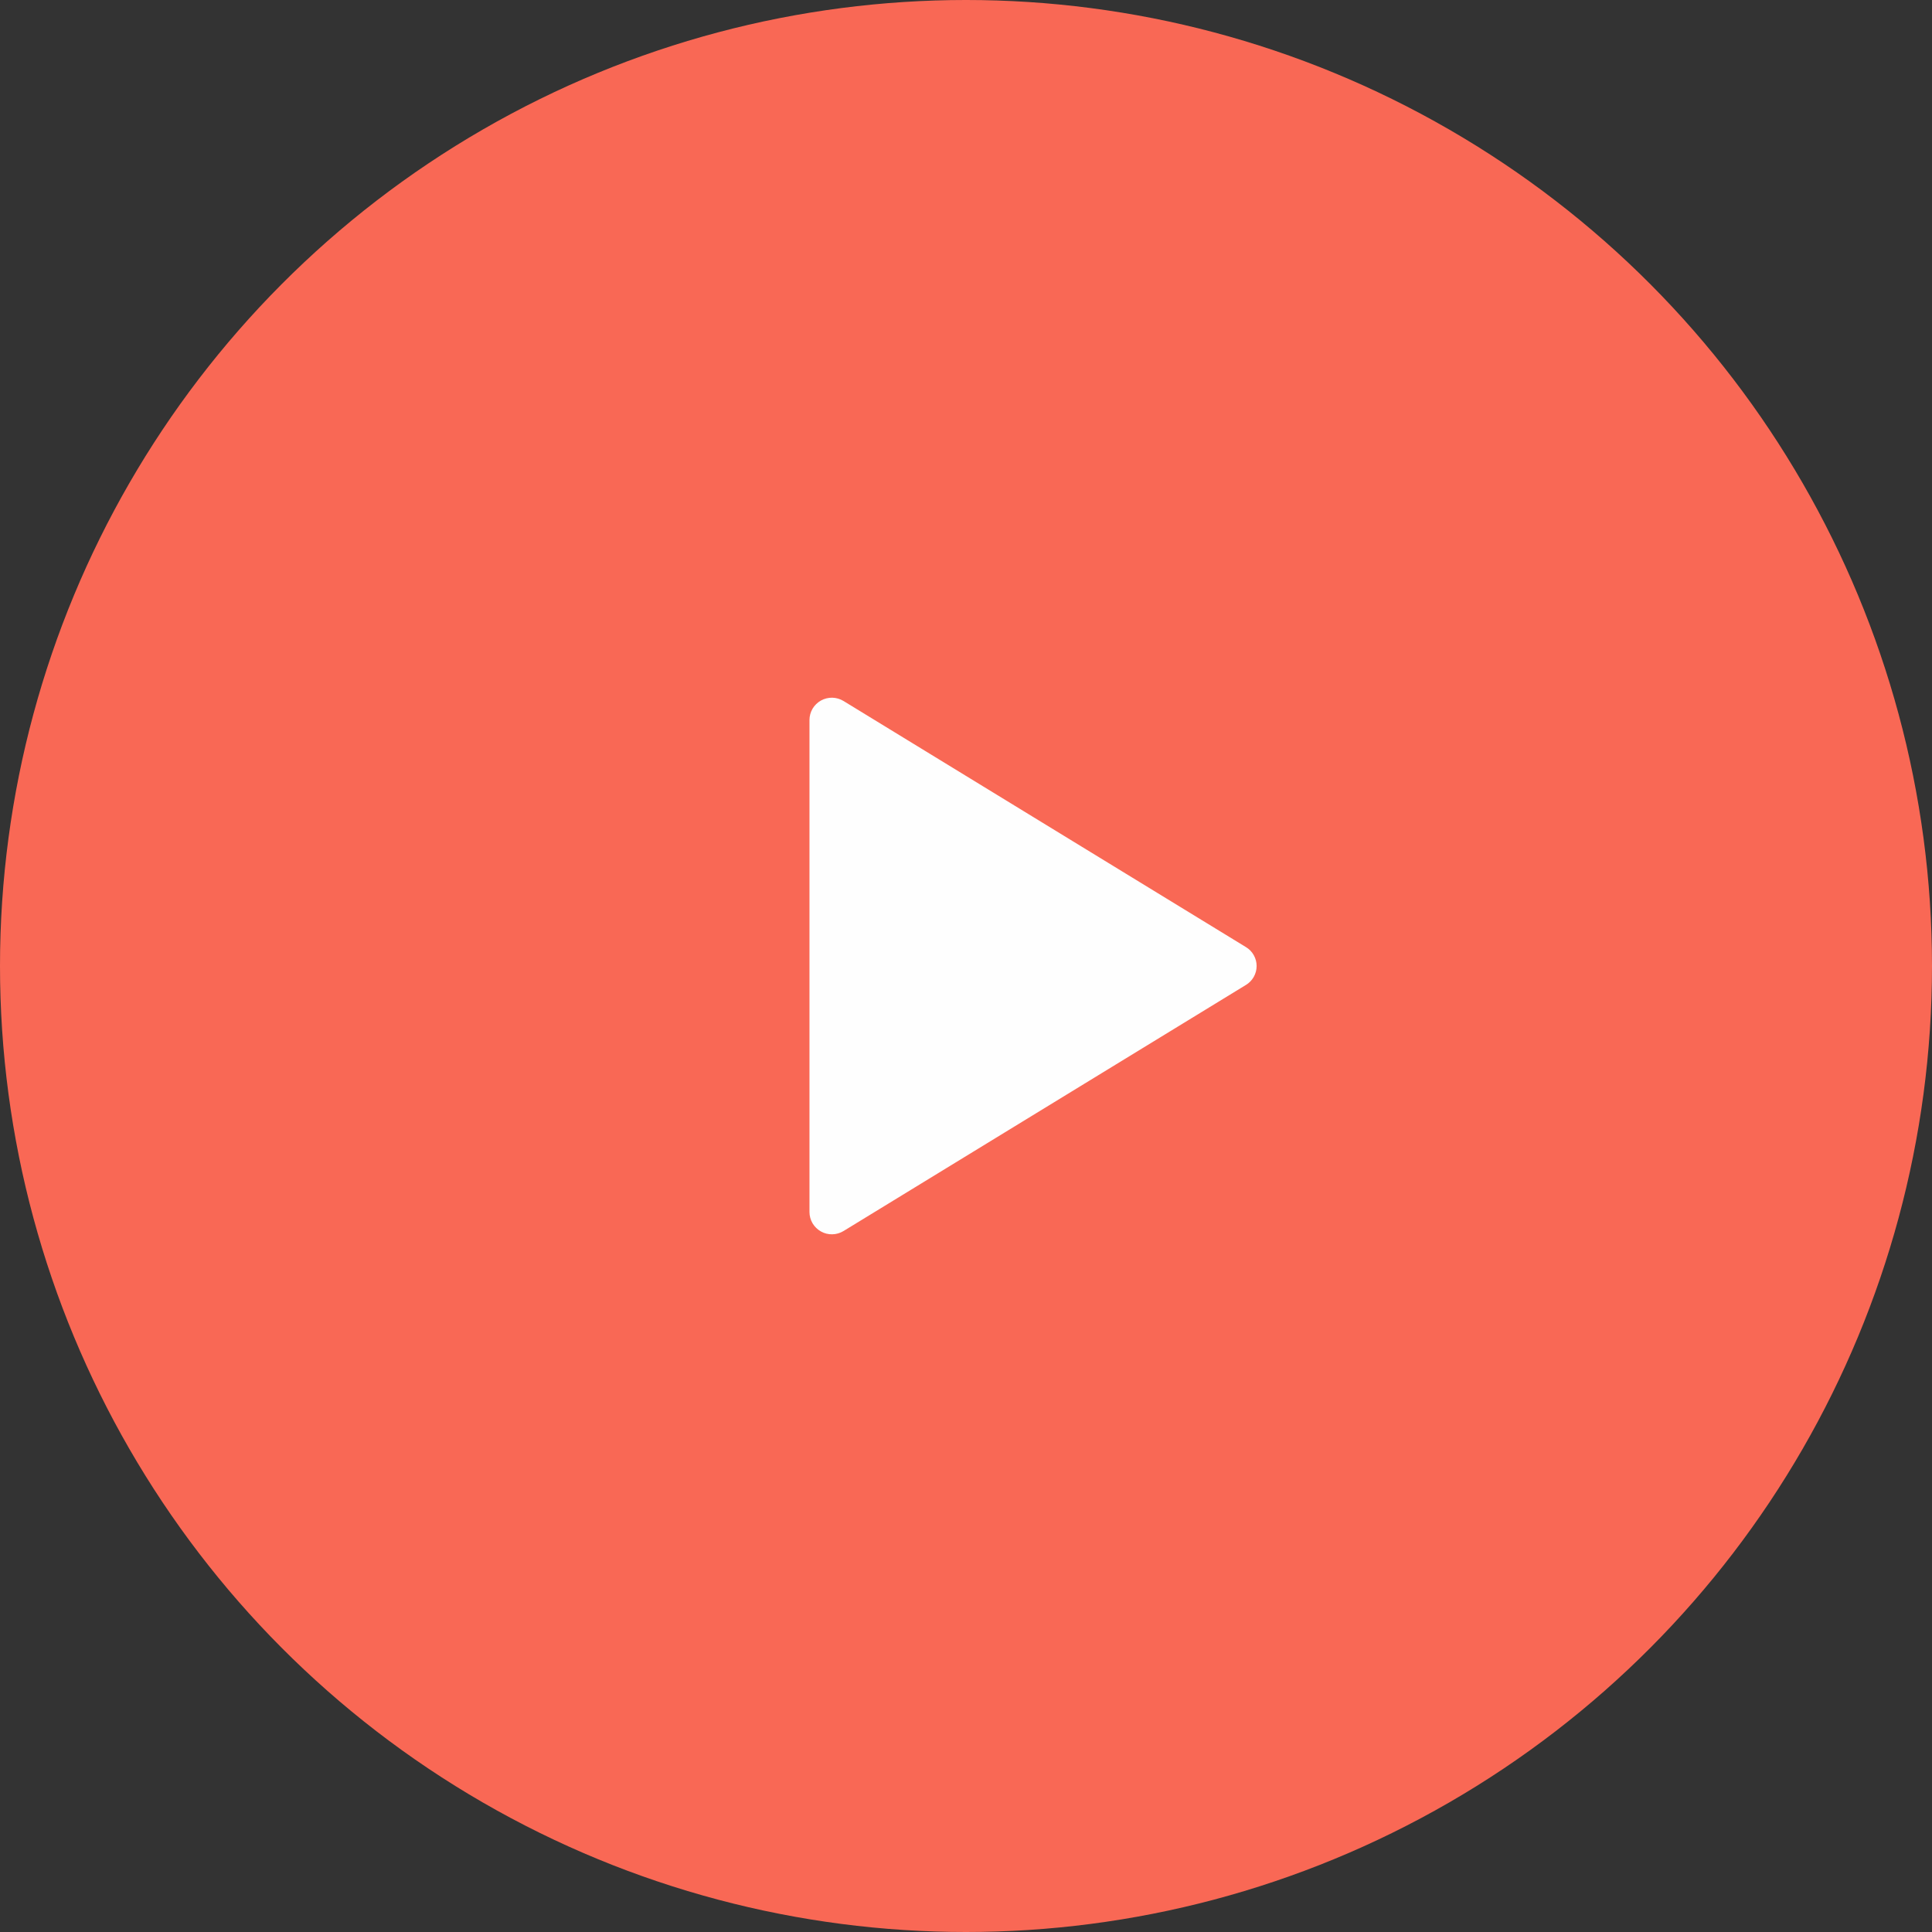
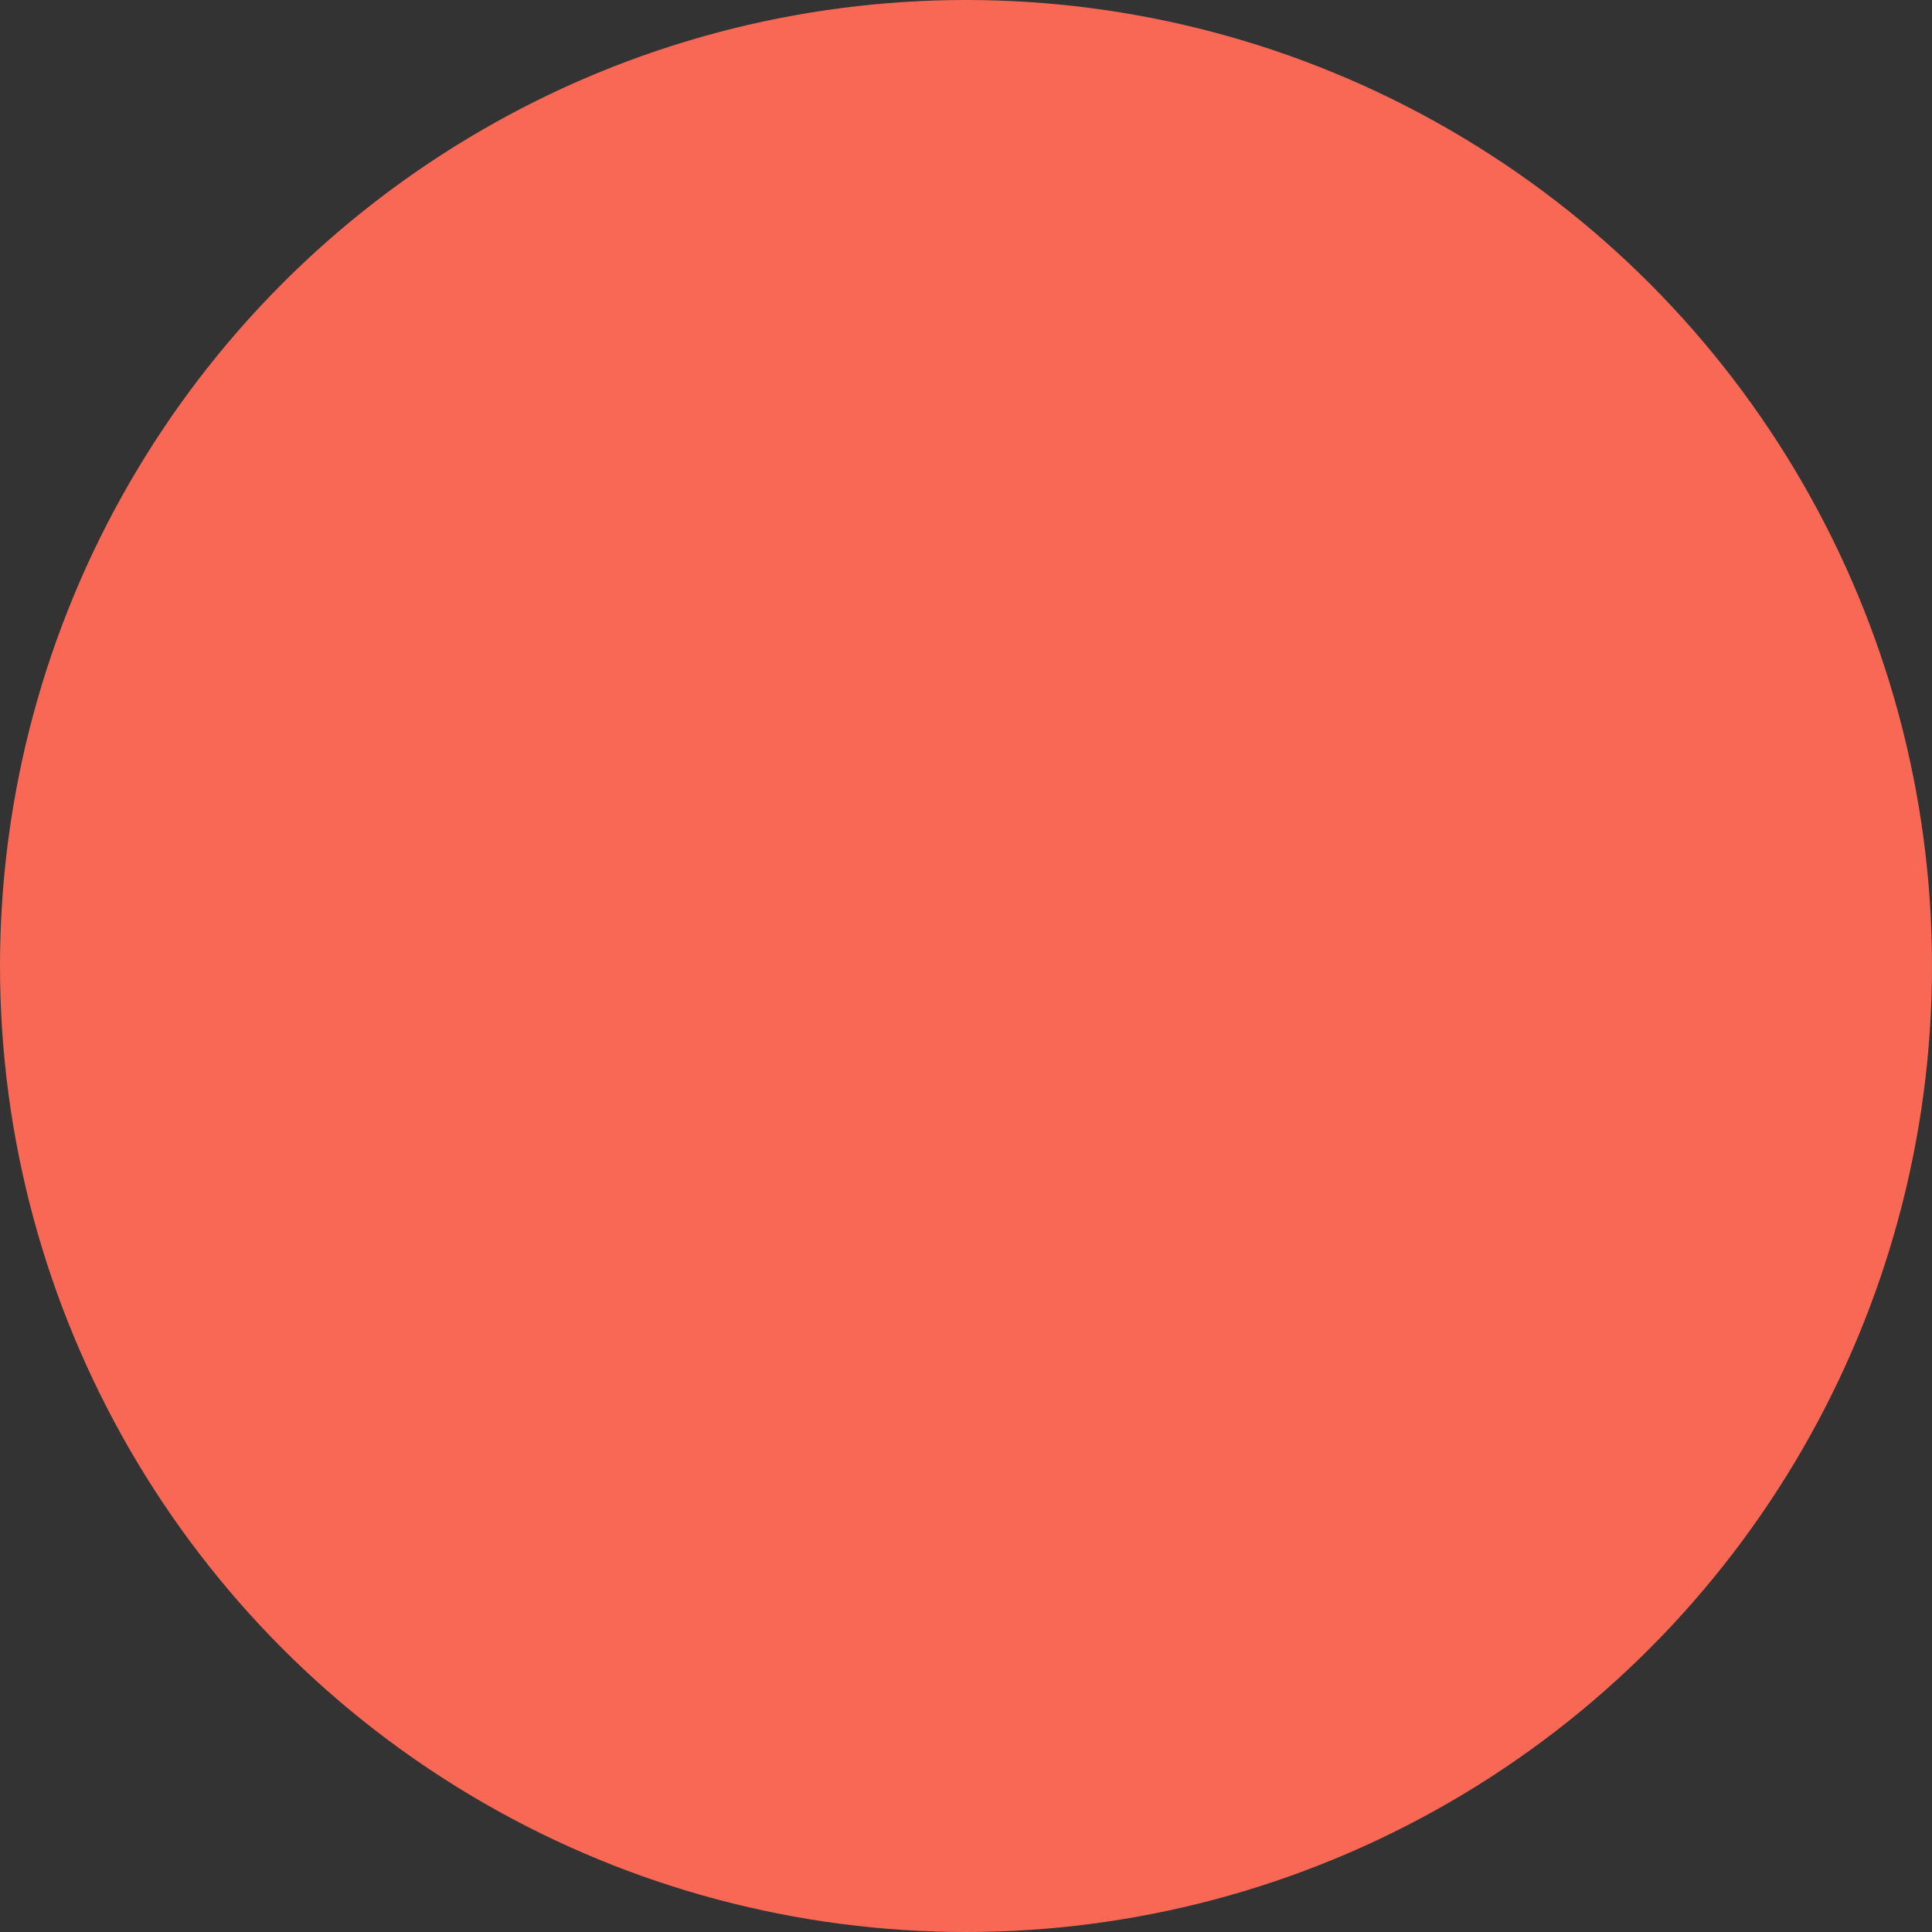
<svg xmlns="http://www.w3.org/2000/svg" width="54" height="54" viewBox="0 0 54 54" fill="none">
  <rect x="0" y="0" width="54" height="54" fill="#333333" stroke="none" />
  <circle cx="27" cy="27" r="27" fill="#F96855" />
-   <path d="M34.82 26.469L23.578 19.594C23.483 19.536 23.375 19.504 23.264 19.501C23.153 19.499 23.043 19.526 22.946 19.58C22.849 19.634 22.768 19.713 22.711 19.809C22.655 19.905 22.625 20.014 22.625 20.125V33.875C22.625 33.986 22.655 34.096 22.711 34.191C22.768 34.287 22.849 34.366 22.946 34.42C23.043 34.475 23.153 34.502 23.264 34.499C23.375 34.497 23.483 34.465 23.578 34.407L34.82 27.532C34.913 27.477 34.989 27.399 35.042 27.306C35.095 27.213 35.123 27.108 35.123 27C35.123 26.893 35.095 26.788 35.042 26.695C34.989 26.601 34.913 26.524 34.82 26.469Z" fill="#FEFEFE" />
</svg>